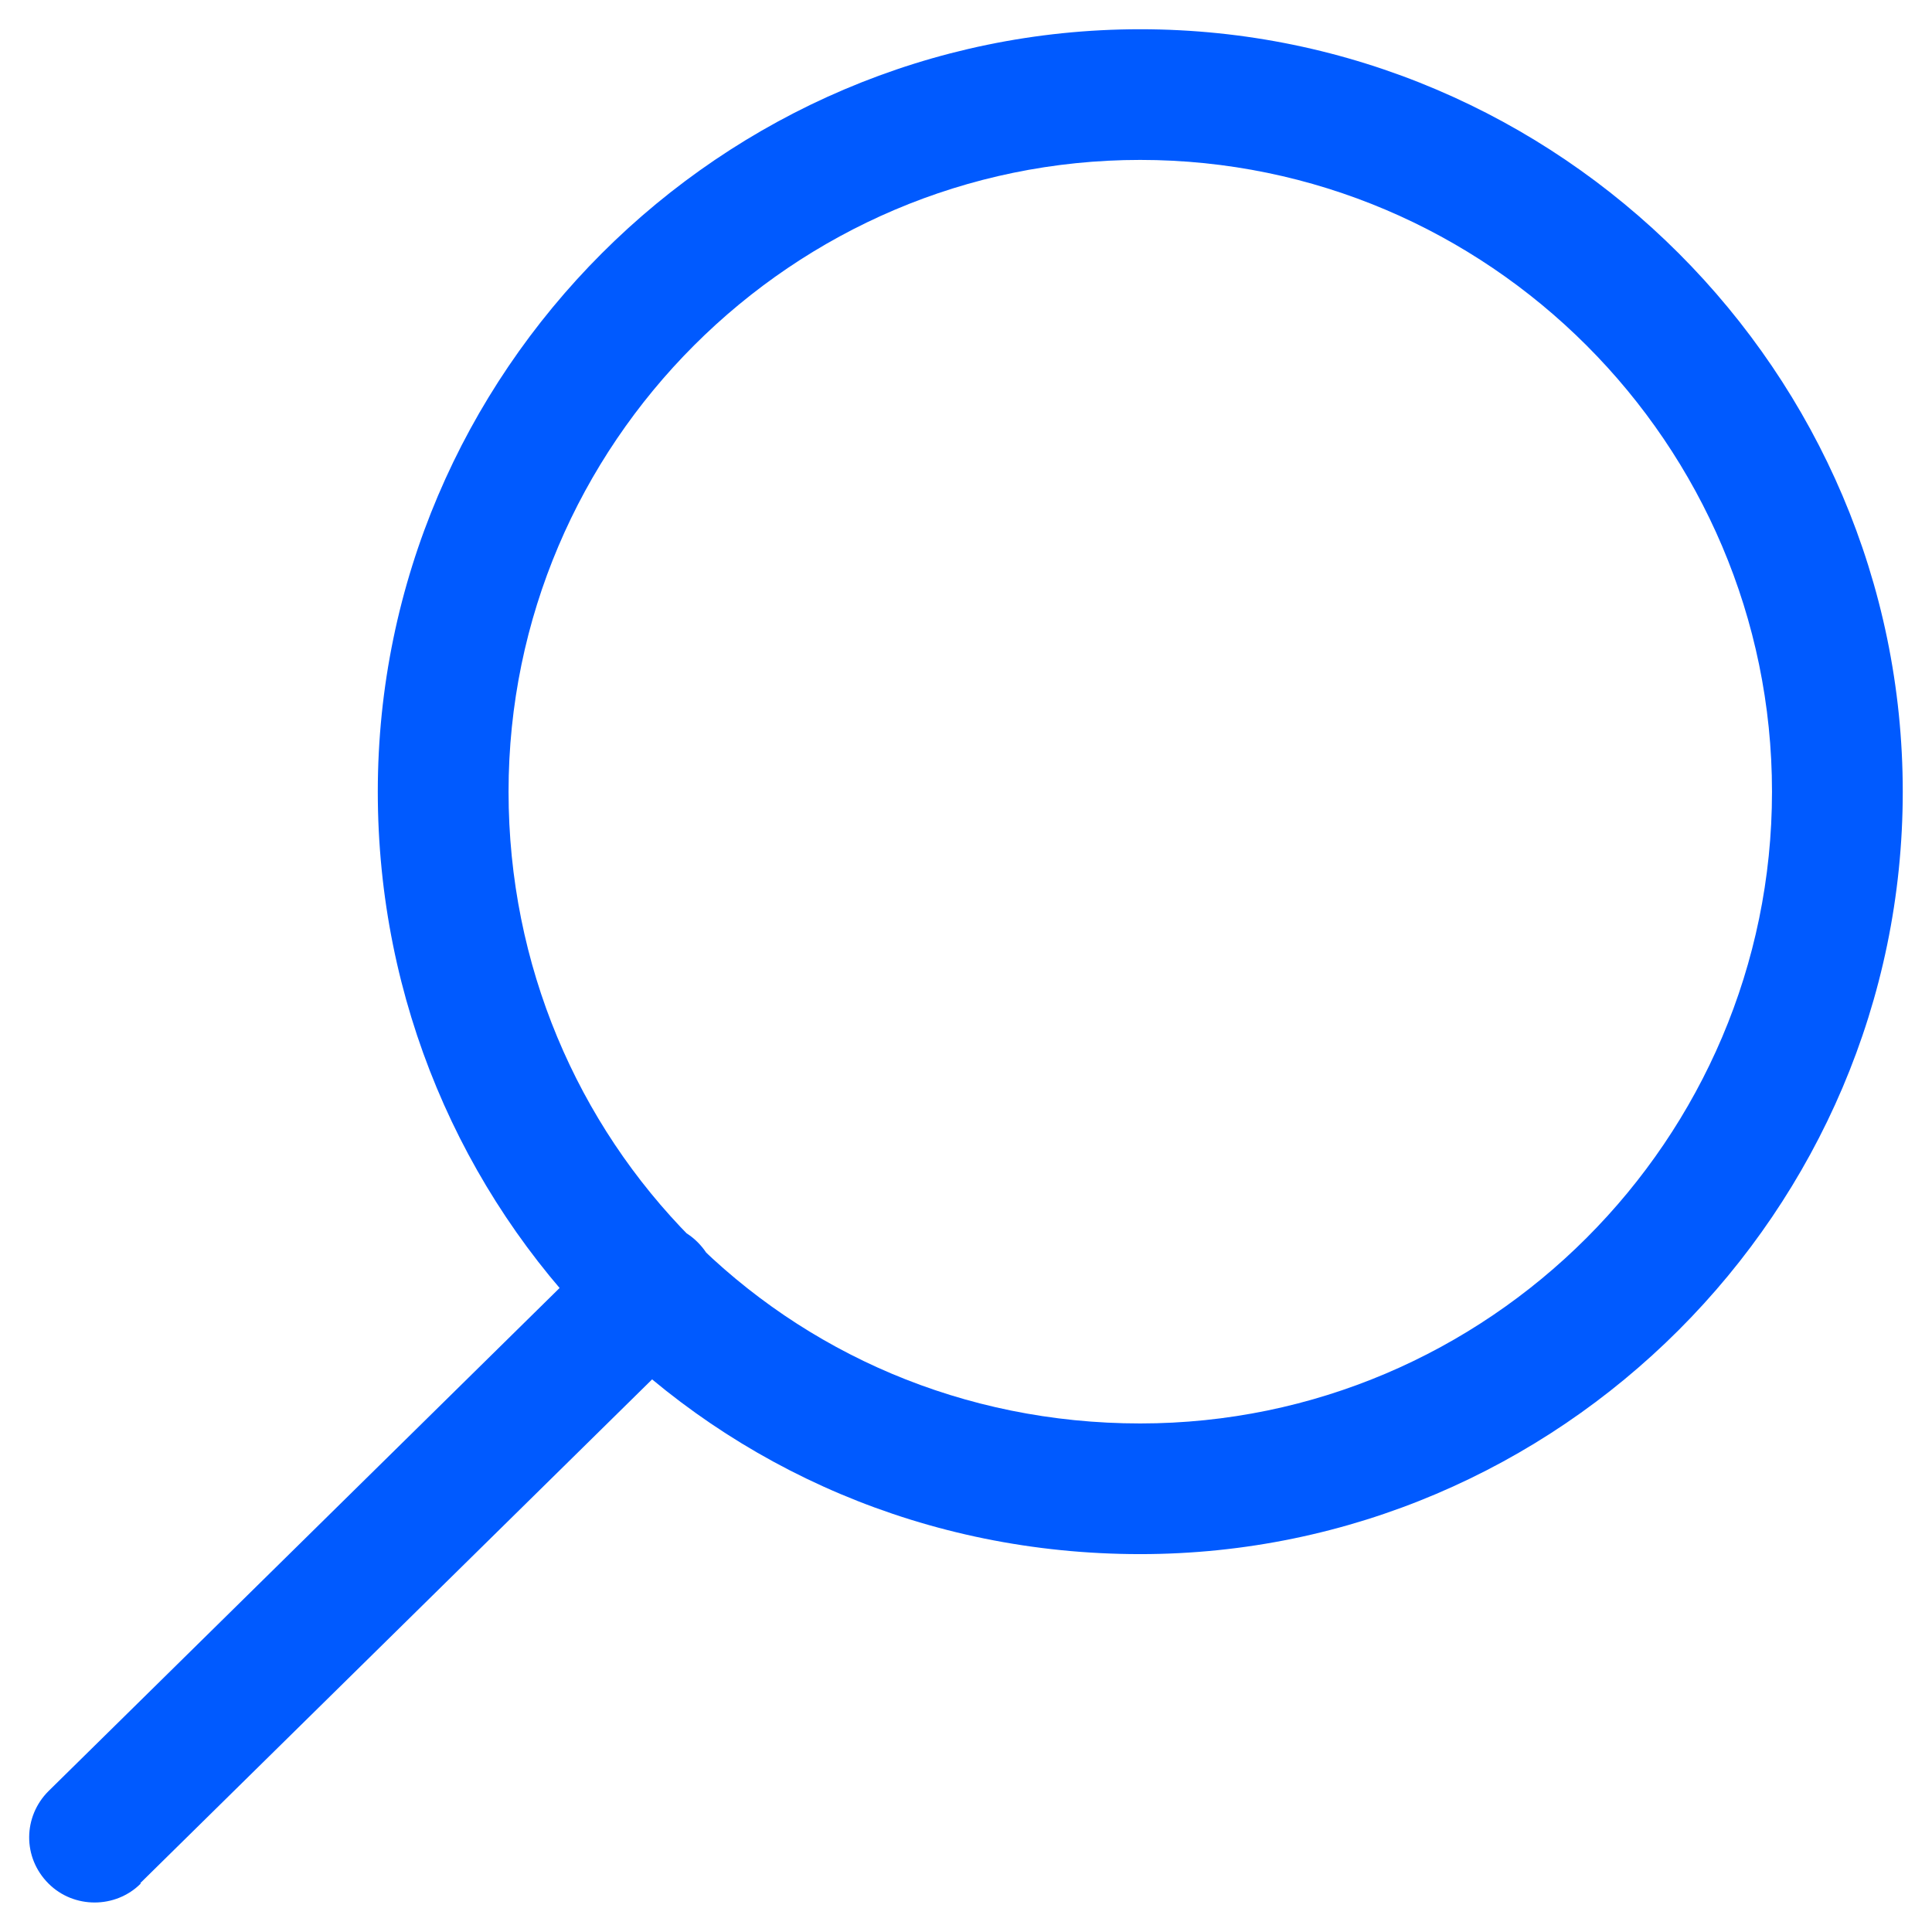
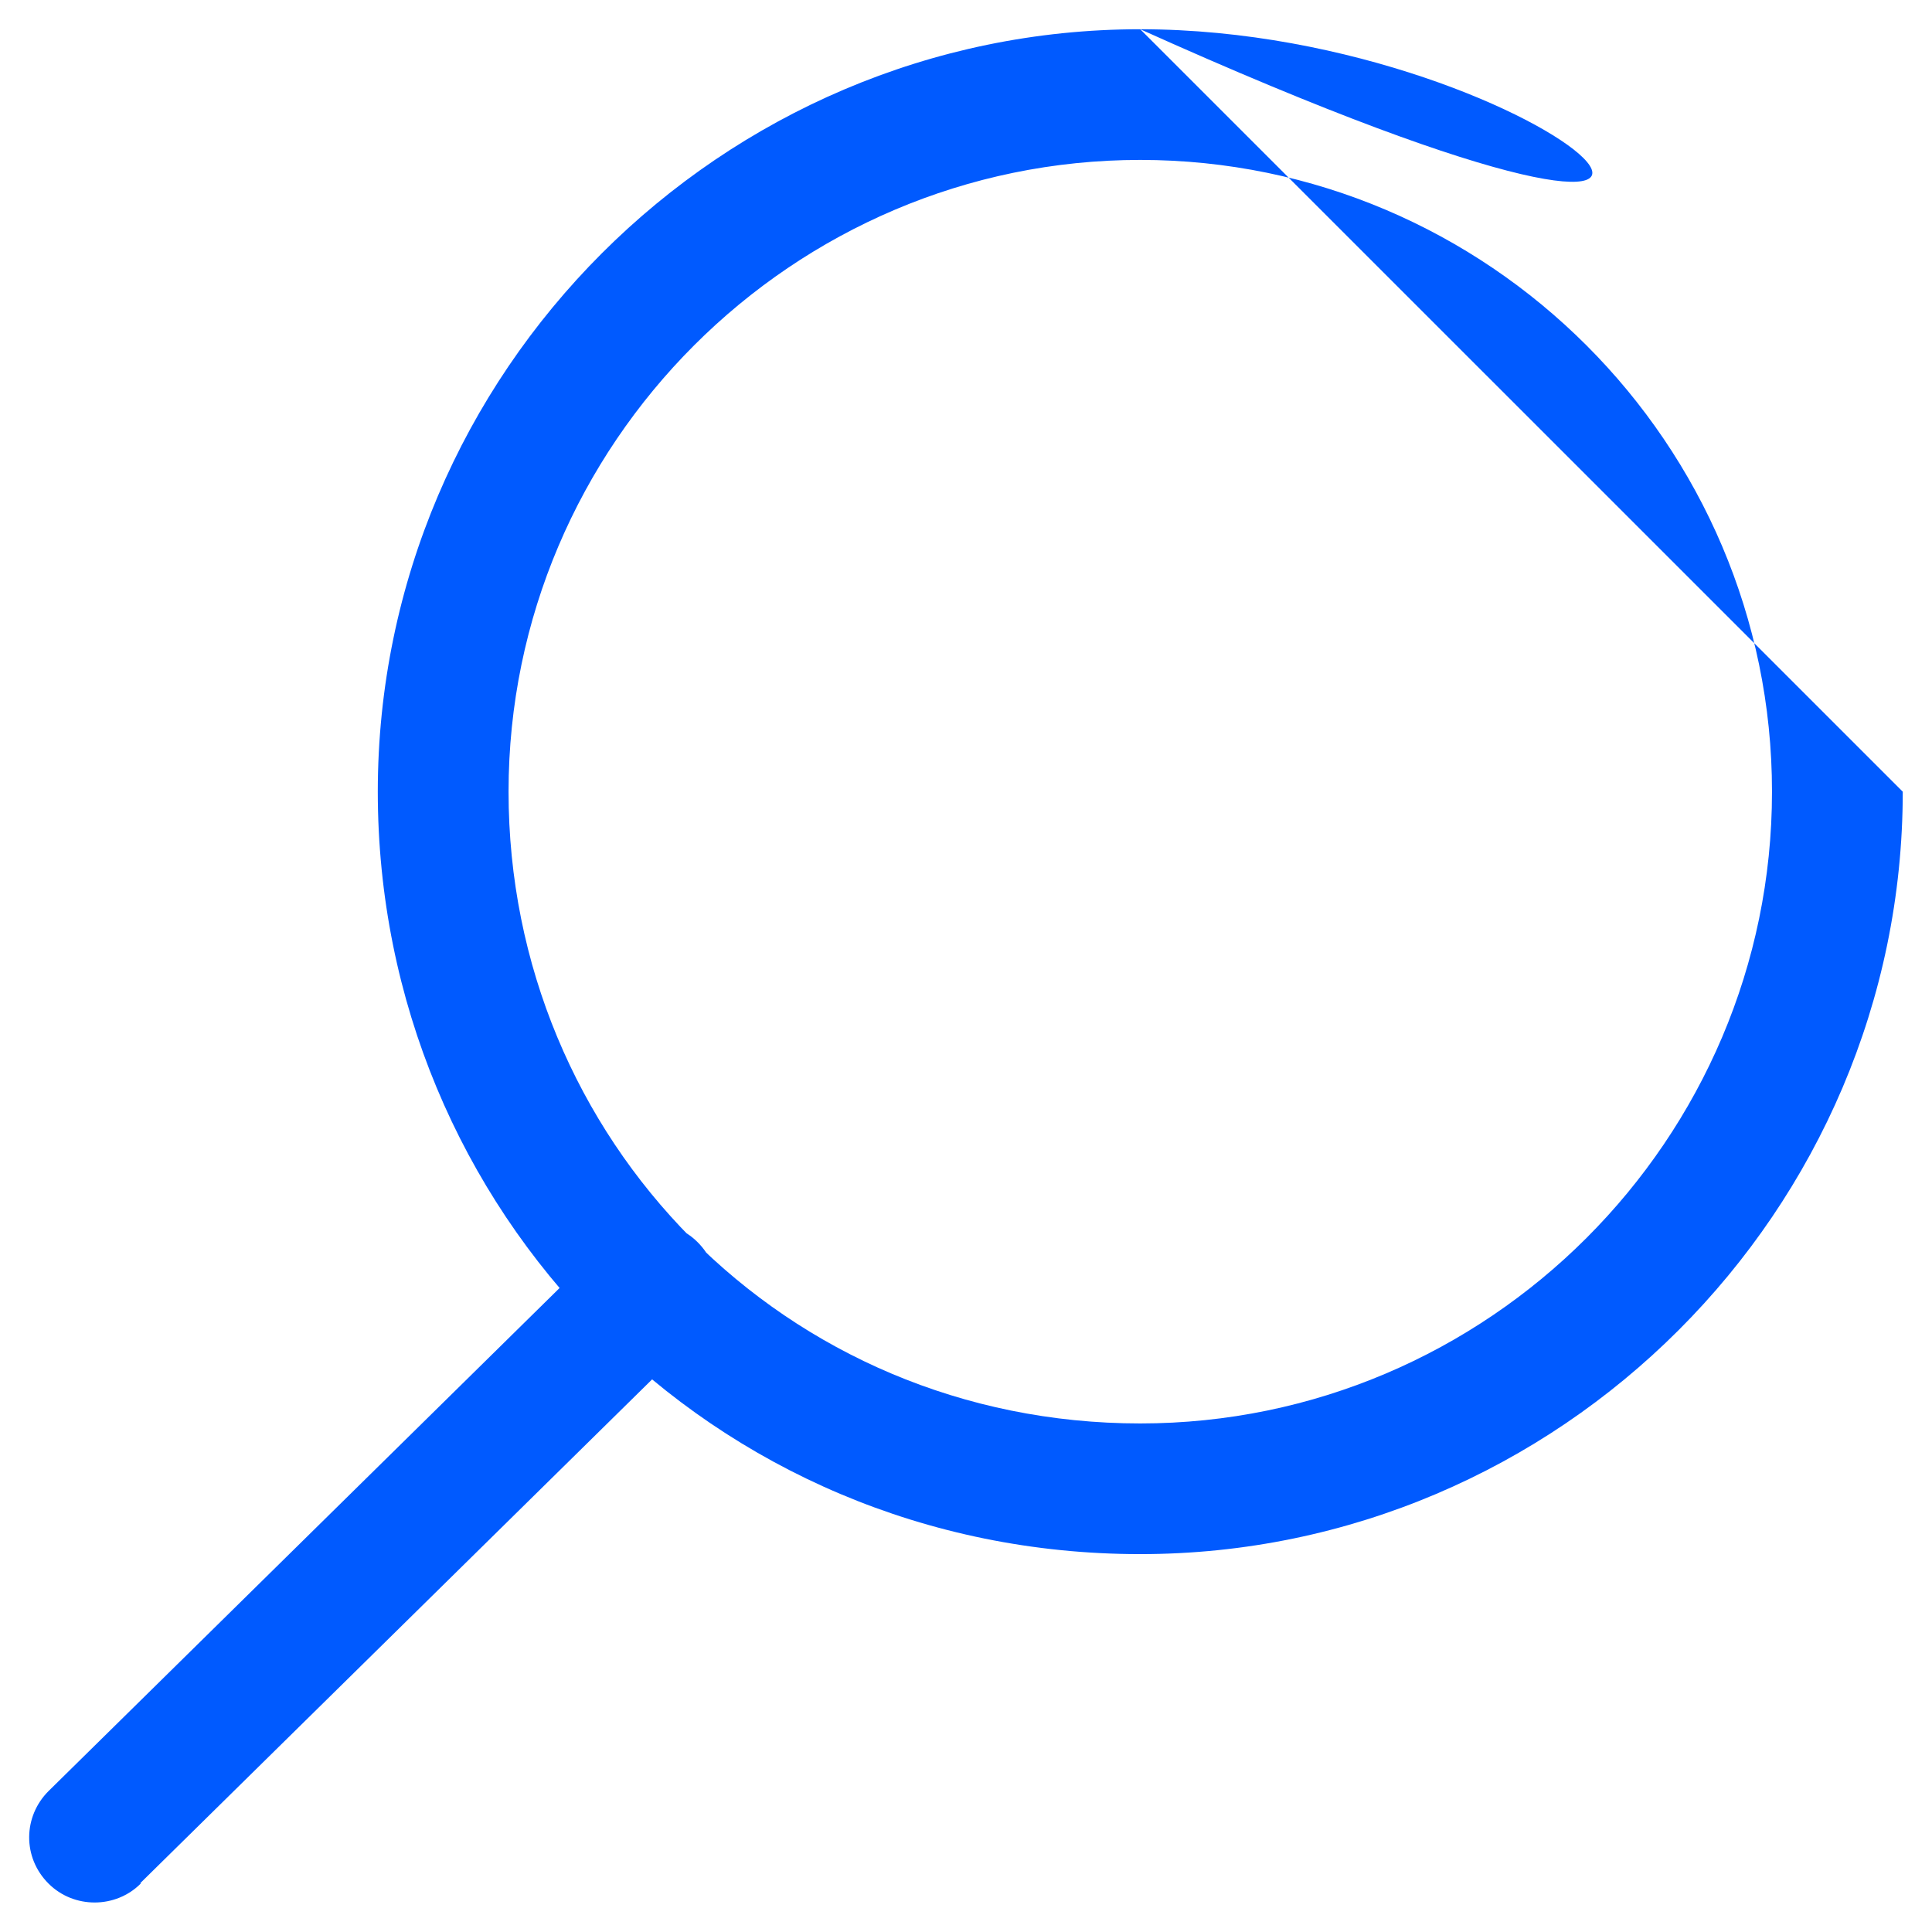
<svg xmlns="http://www.w3.org/2000/svg" width="22" height="22" viewBox="0 0 22 22" fill="none">
-   <path d="M6.902 14.145L0.552 20.396L1.593 21.448L7.944 15.197L6.902 14.145ZM4.302 9.015C4.302 13.788 8.103 17.697 12.984 17.697V16.209C8.936 16.209 5.791 12.974 5.791 9.015H4.302ZM12.984 0.333C8.212 0.333 4.302 4.242 4.302 9.015H5.791C5.791 5.056 9.025 1.821 12.984 1.821V0.333ZM21.667 9.015C21.667 4.242 17.757 0.333 12.984 0.333V1.821C16.944 1.821 20.178 5.056 20.178 9.015H21.667ZM12.984 17.697C17.757 17.697 21.667 13.788 21.667 9.015H20.178C20.178 12.974 16.944 16.209 12.984 16.209V17.697ZM0.552 20.396C0.264 20.684 0.254 21.15 0.552 21.448C0.839 21.736 1.316 21.736 1.603 21.448L0.562 20.396H0.552ZM7.944 15.197C8.242 14.909 8.242 14.443 7.944 14.145C7.656 13.857 7.18 13.847 6.892 14.145L7.934 15.197H7.944Z" fill="#005AFF" />
+   <path d="M6.902 14.145L0.552 20.396L1.593 21.448L7.944 15.197L6.902 14.145ZM4.302 9.015C4.302 13.788 8.103 17.697 12.984 17.697V16.209C8.936 16.209 5.791 12.974 5.791 9.015H4.302ZM12.984 0.333C8.212 0.333 4.302 4.242 4.302 9.015H5.791C5.791 5.056 9.025 1.821 12.984 1.821V0.333ZC21.667 4.242 17.757 0.333 12.984 0.333V1.821C16.944 1.821 20.178 5.056 20.178 9.015H21.667ZM12.984 17.697C17.757 17.697 21.667 13.788 21.667 9.015H20.178C20.178 12.974 16.944 16.209 12.984 16.209V17.697ZM0.552 20.396C0.264 20.684 0.254 21.15 0.552 21.448C0.839 21.736 1.316 21.736 1.603 21.448L0.562 20.396H0.552ZM7.944 15.197C8.242 14.909 8.242 14.443 7.944 14.145C7.656 13.857 7.18 13.847 6.892 14.145L7.934 15.197H7.944Z" fill="#005AFF" />
</svg>